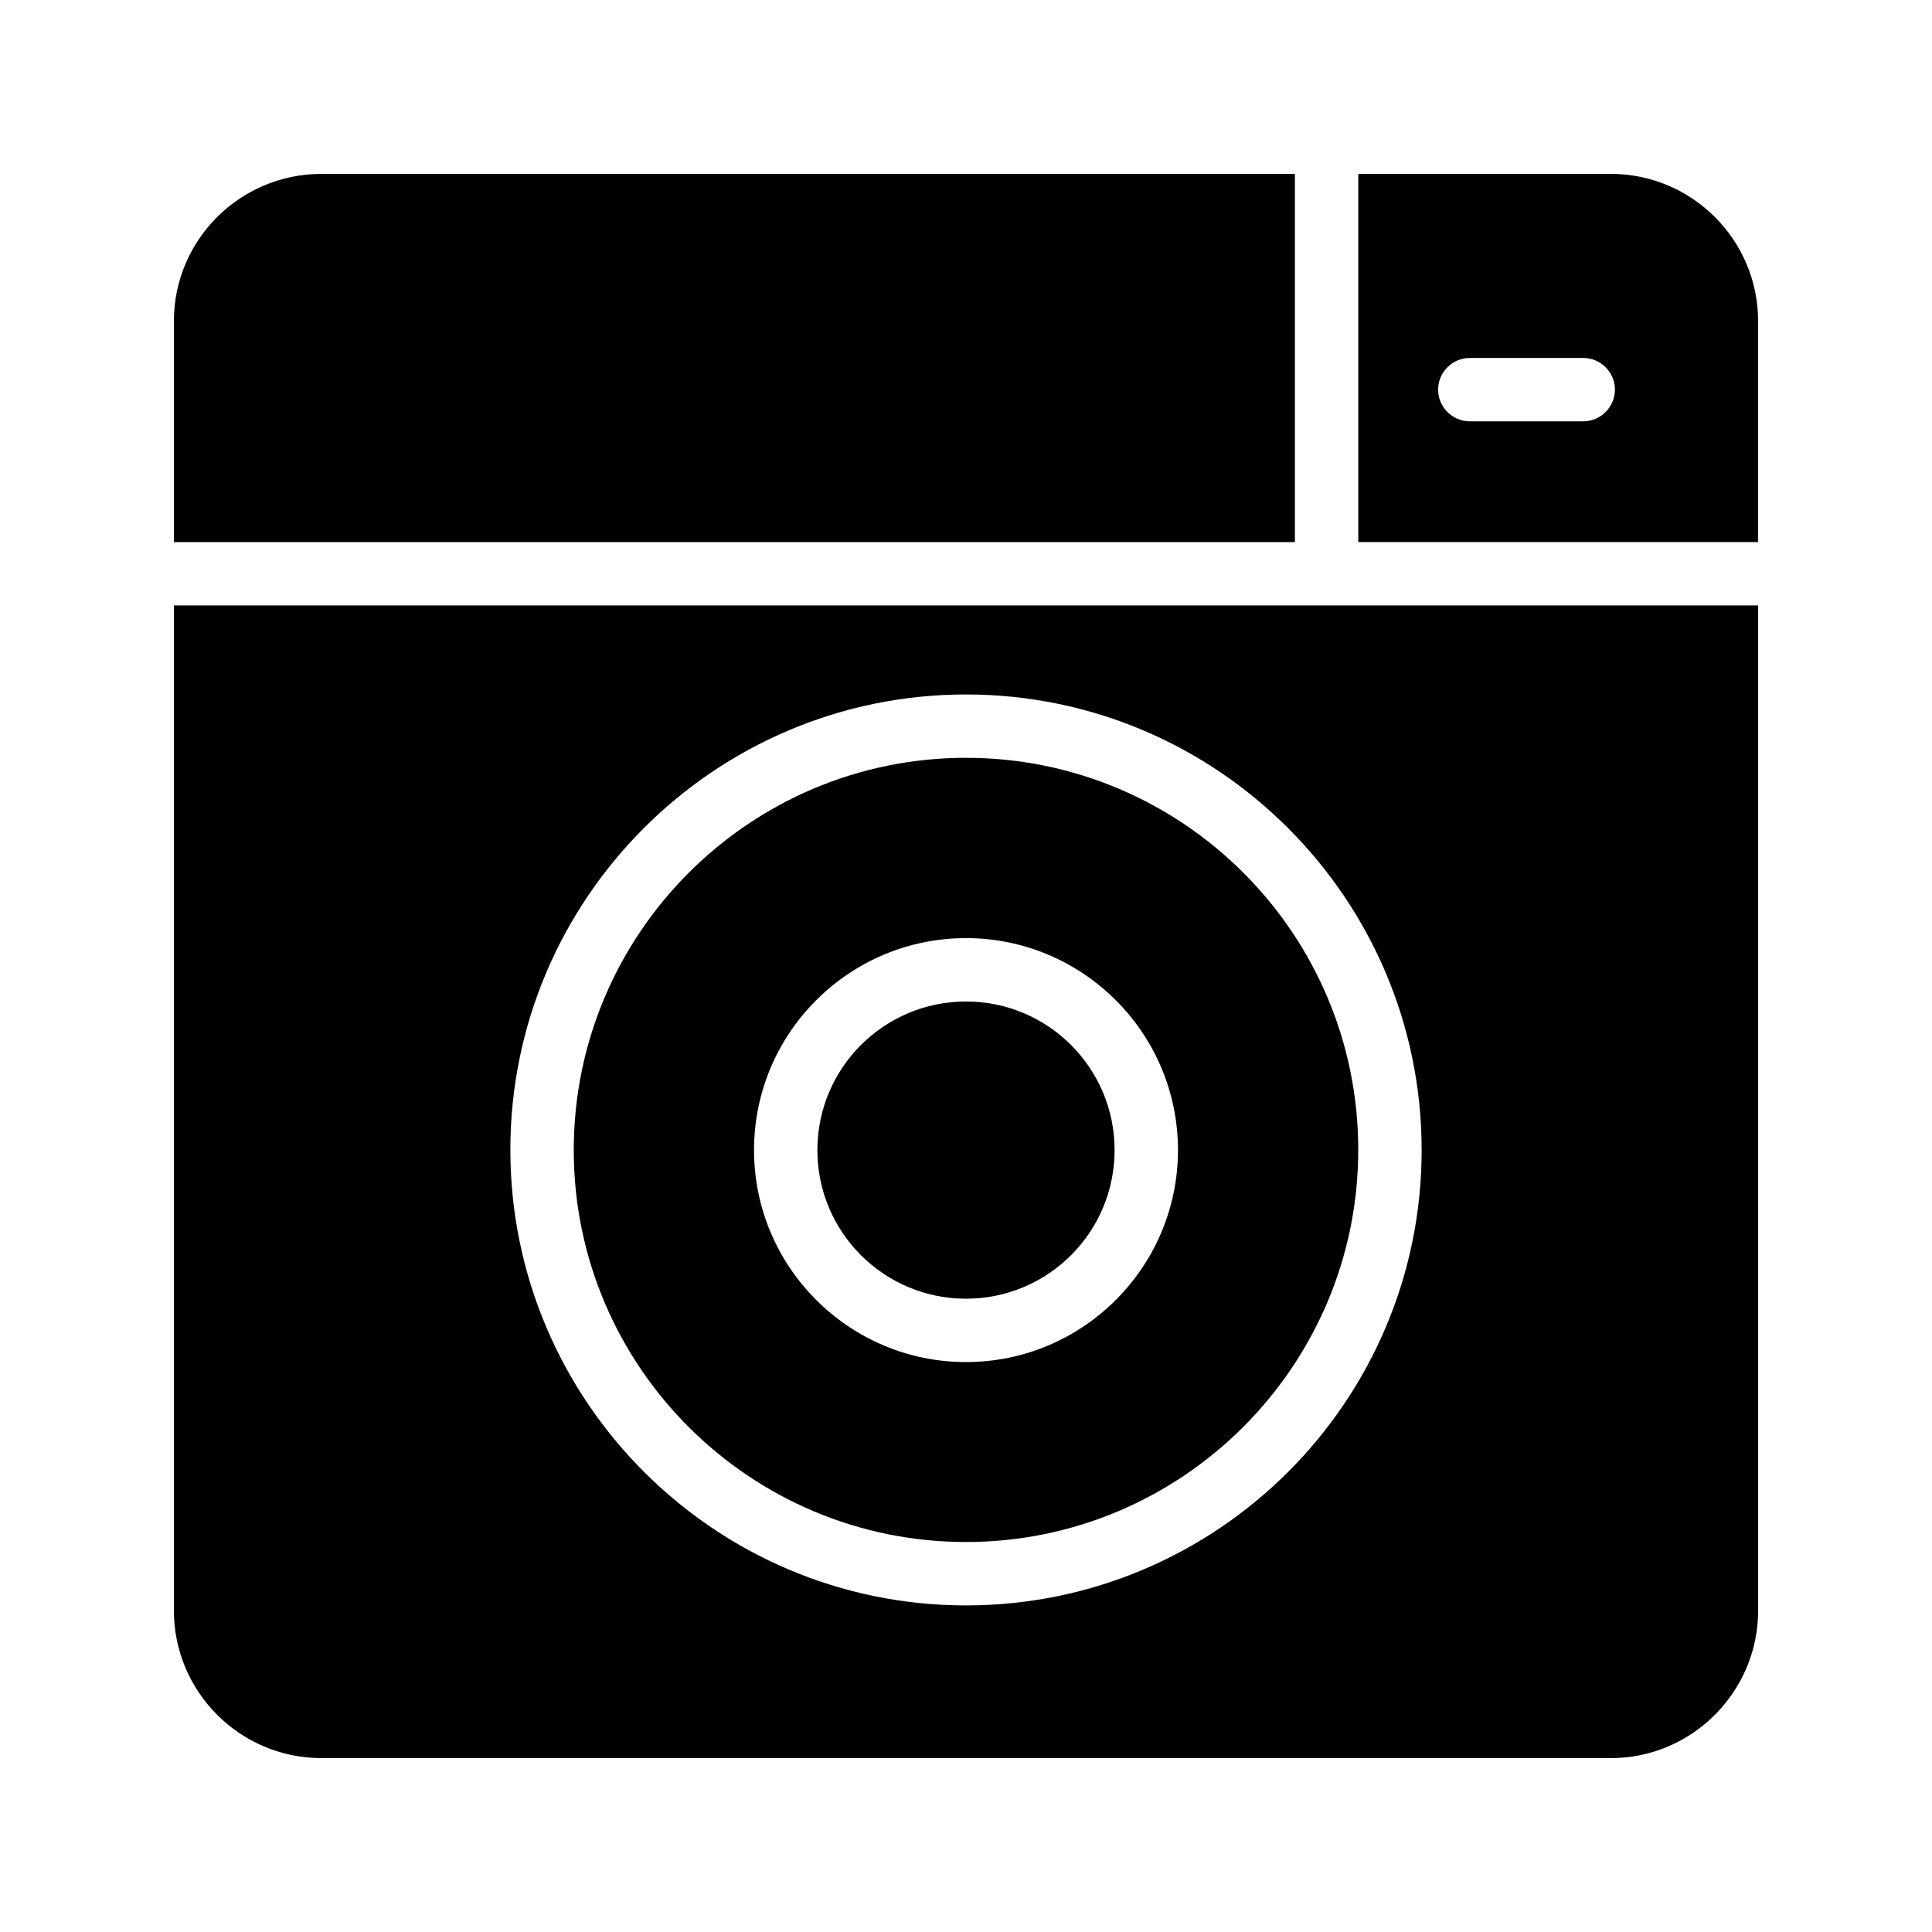
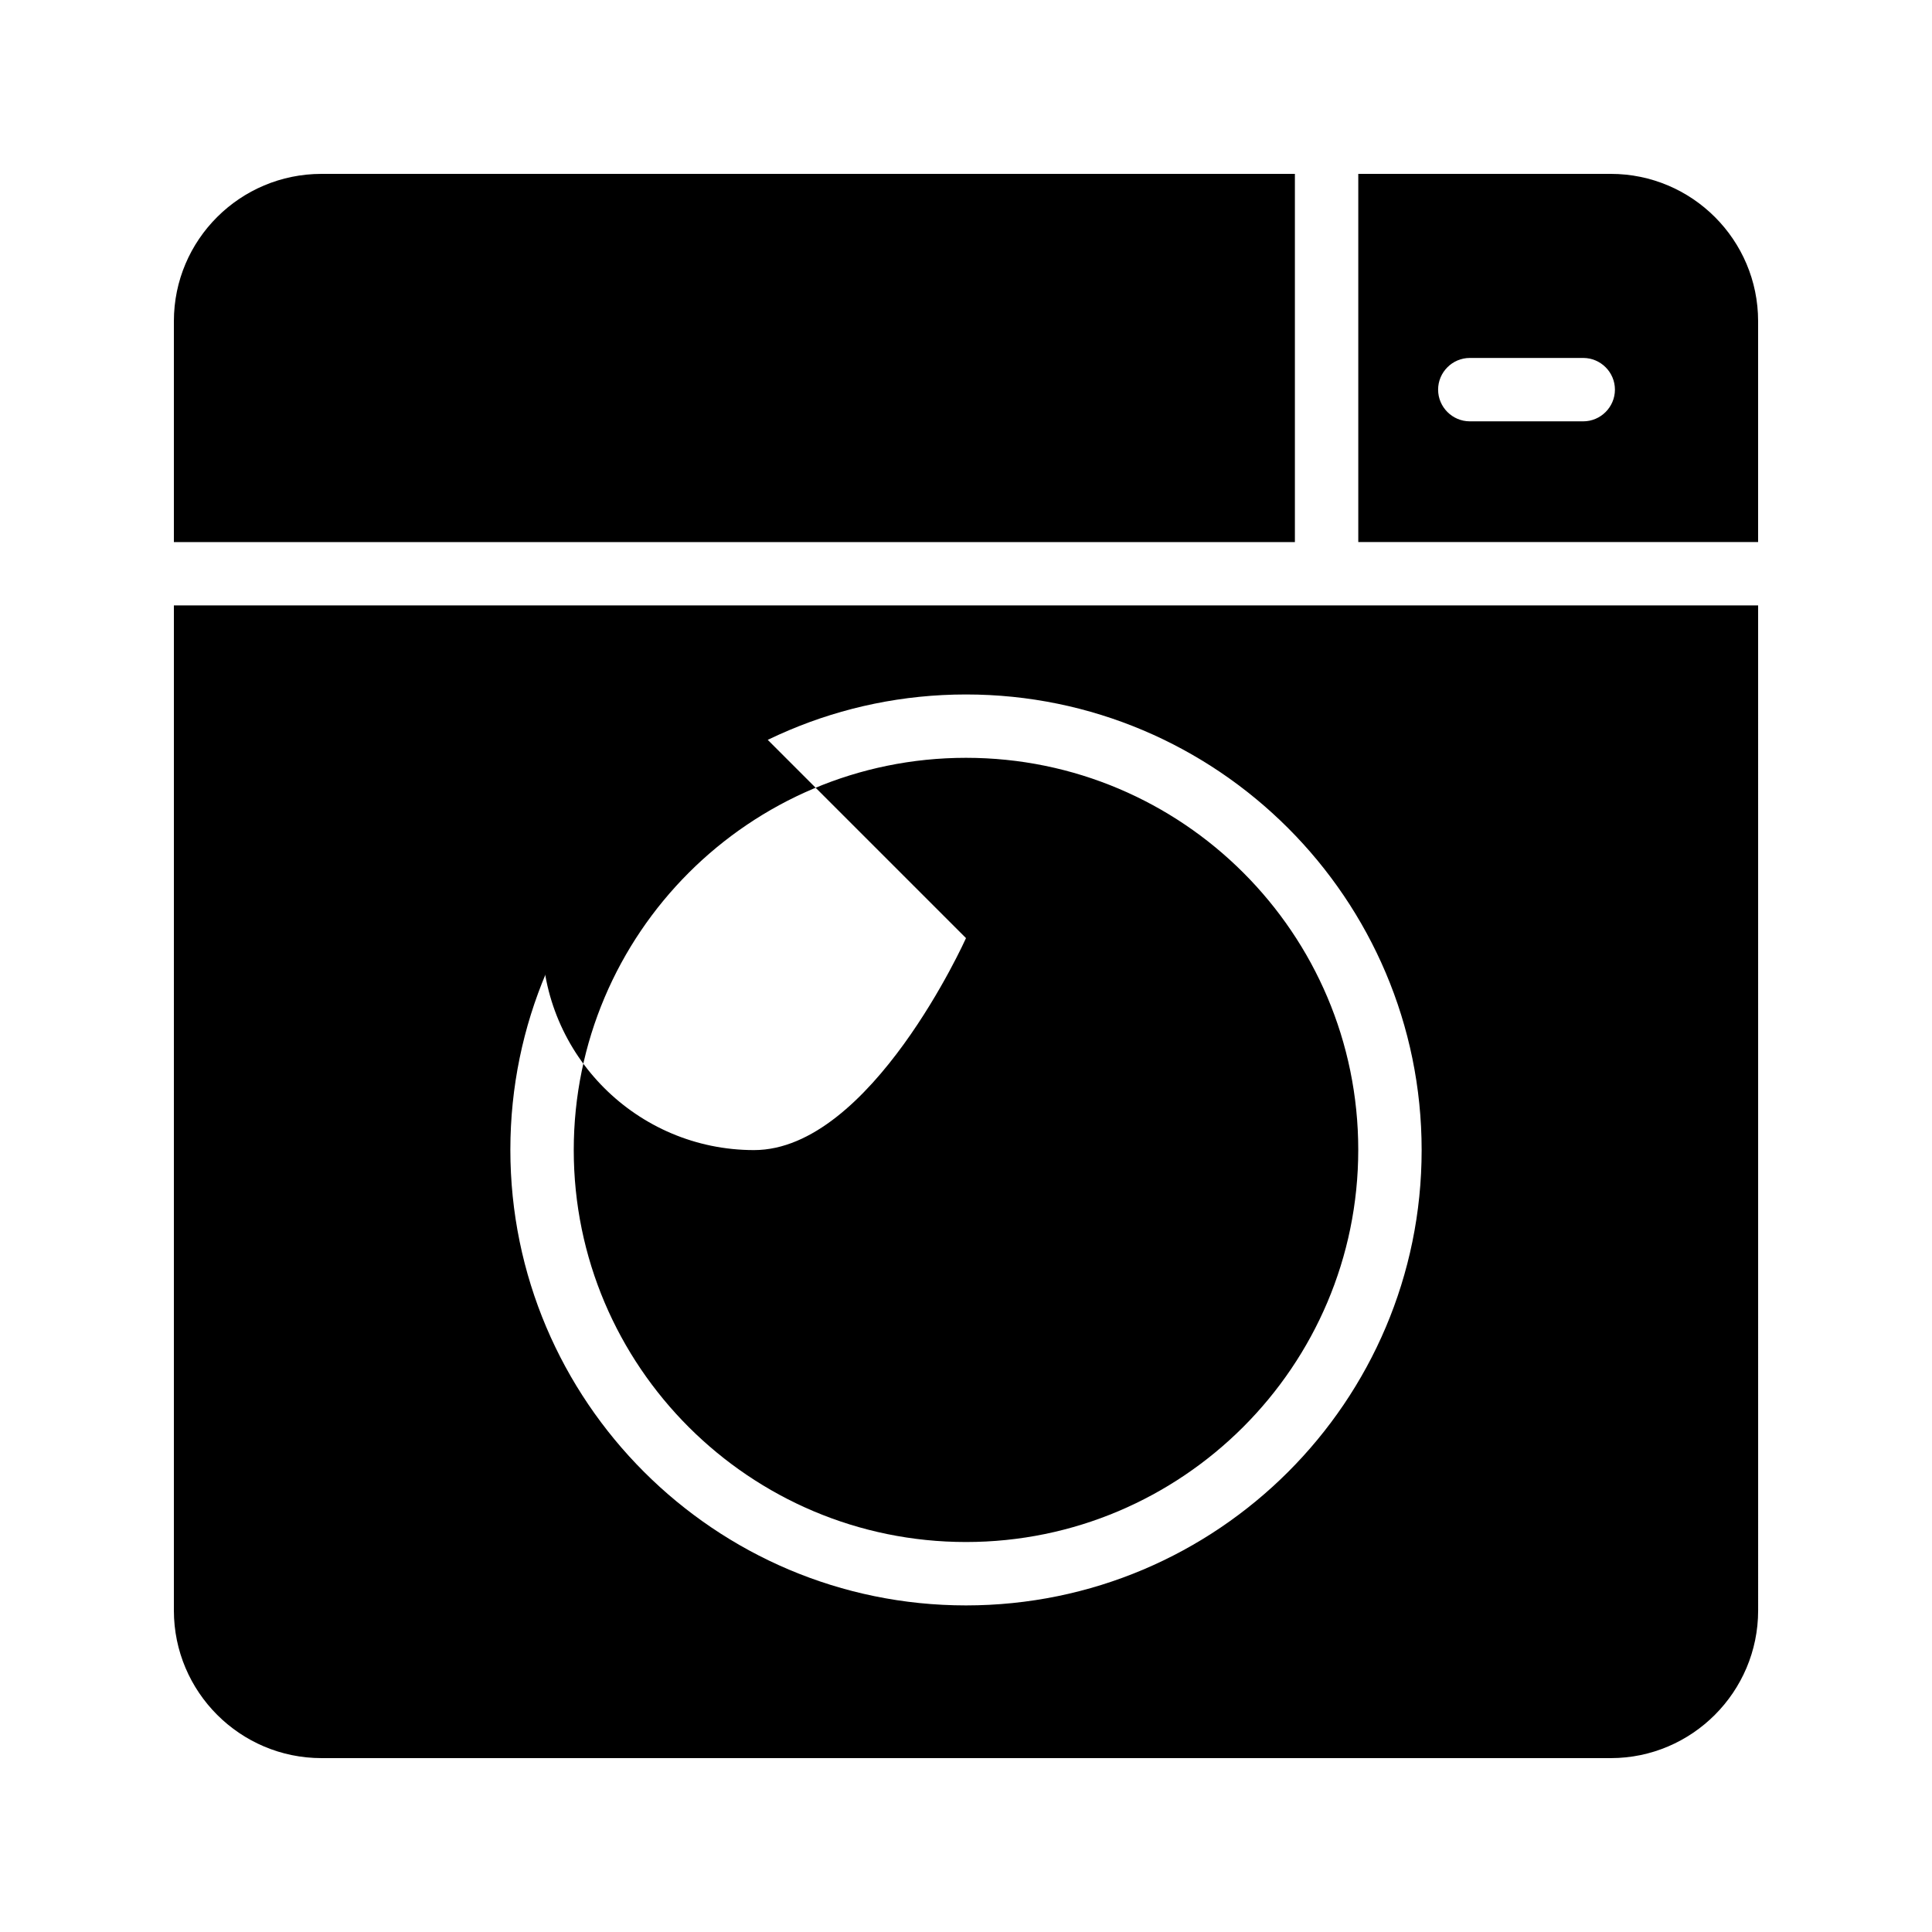
<svg xmlns="http://www.w3.org/2000/svg" fill="#000000" width="800px" height="800px" version="1.1" viewBox="144 144 512 512">
  <g>
-     <path d="m439.38 448.79c0 21.75-17.629 39.379-39.379 39.379s-39.383-17.629-39.383-39.379 17.633-39.383 39.383-39.383 39.379 17.633 39.379 39.383" />
    <path d="m570.88 190.08h-66.922v97.57h105.96v-58.523c0-21.582-17.547-39.047-39.043-39.047zm-7.305 65.578h-30.062c-4.617 0-8.398-3.777-8.398-8.398 0-4.617 3.777-8.398 8.398-8.398h30.062c4.617 0 8.398 3.777 8.398 8.398-0.004 4.621-3.781 8.398-8.398 8.398z" />
    <path d="m487.16 190.08h-257.95c-21.578 0-39.129 17.465-39.129 39.047v58.527h297.08z" />
    <path d="m190.08 570.79c0 21.582 17.551 39.129 39.129 39.129h341.67c21.496 0 39.047-17.551 39.047-39.129l-0.004-266.35h-419.84zm209.92-242.75c66.586 0 120.75 54.16 120.75 120.75 0 66.586-54.16 120.66-120.75 120.66s-120.75-54.16-120.75-120.75c0-66.586 54.242-120.66 120.75-120.66z" />
-     <path d="m400 552.65c57.266 0 103.95-46.602 103.95-103.95 0-57.348-46.605-103.87-103.95-103.87-57.352 0-103.95 46.602-103.95 103.95 0 57.348 46.684 103.87 103.95 103.87zm0-160.04c30.984 0 56.176 25.191 56.176 56.176s-25.191 56.176-56.176 56.176-56.176-25.191-56.176-56.176 25.191-56.176 56.176-56.176z" />
+     <path d="m400 552.65c57.266 0 103.95-46.602 103.95-103.95 0-57.348-46.605-103.87-103.95-103.87-57.352 0-103.95 46.602-103.95 103.95 0 57.348 46.684 103.87 103.95 103.87zm0-160.04s-25.191 56.176-56.176 56.176-56.176-25.191-56.176-56.176 25.191-56.176 56.176-56.176z" />
  </g>
</svg>